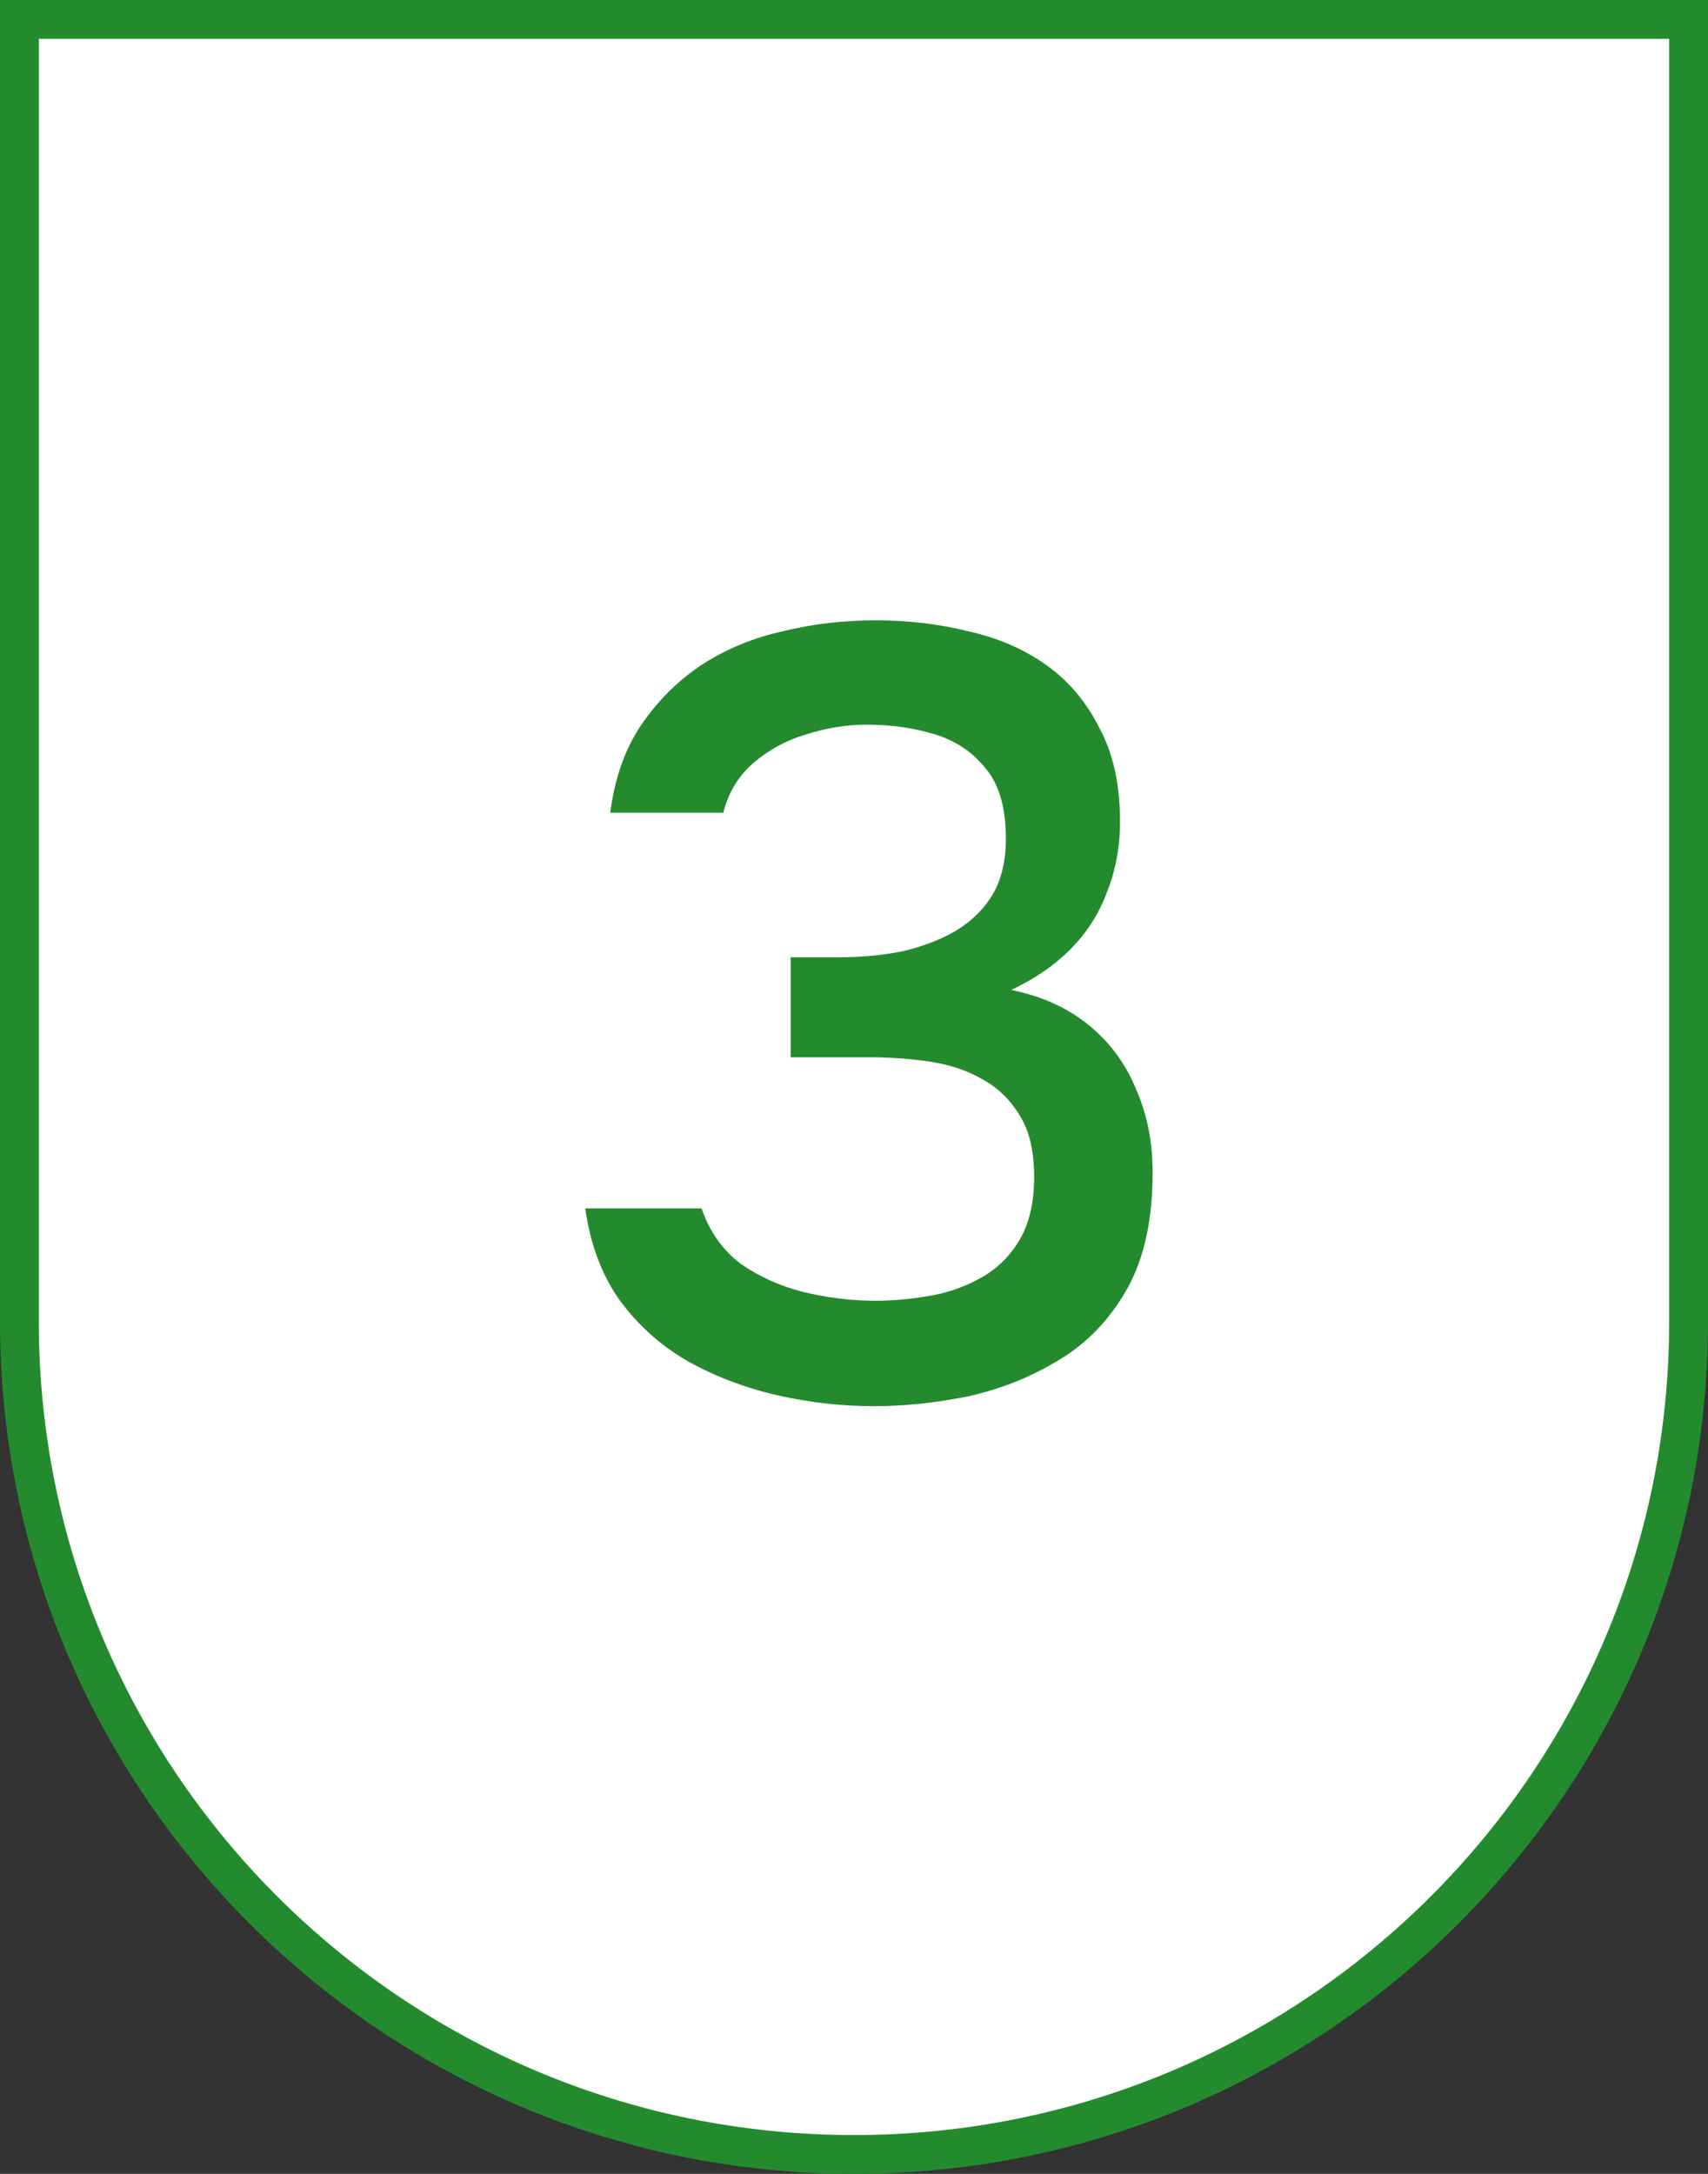
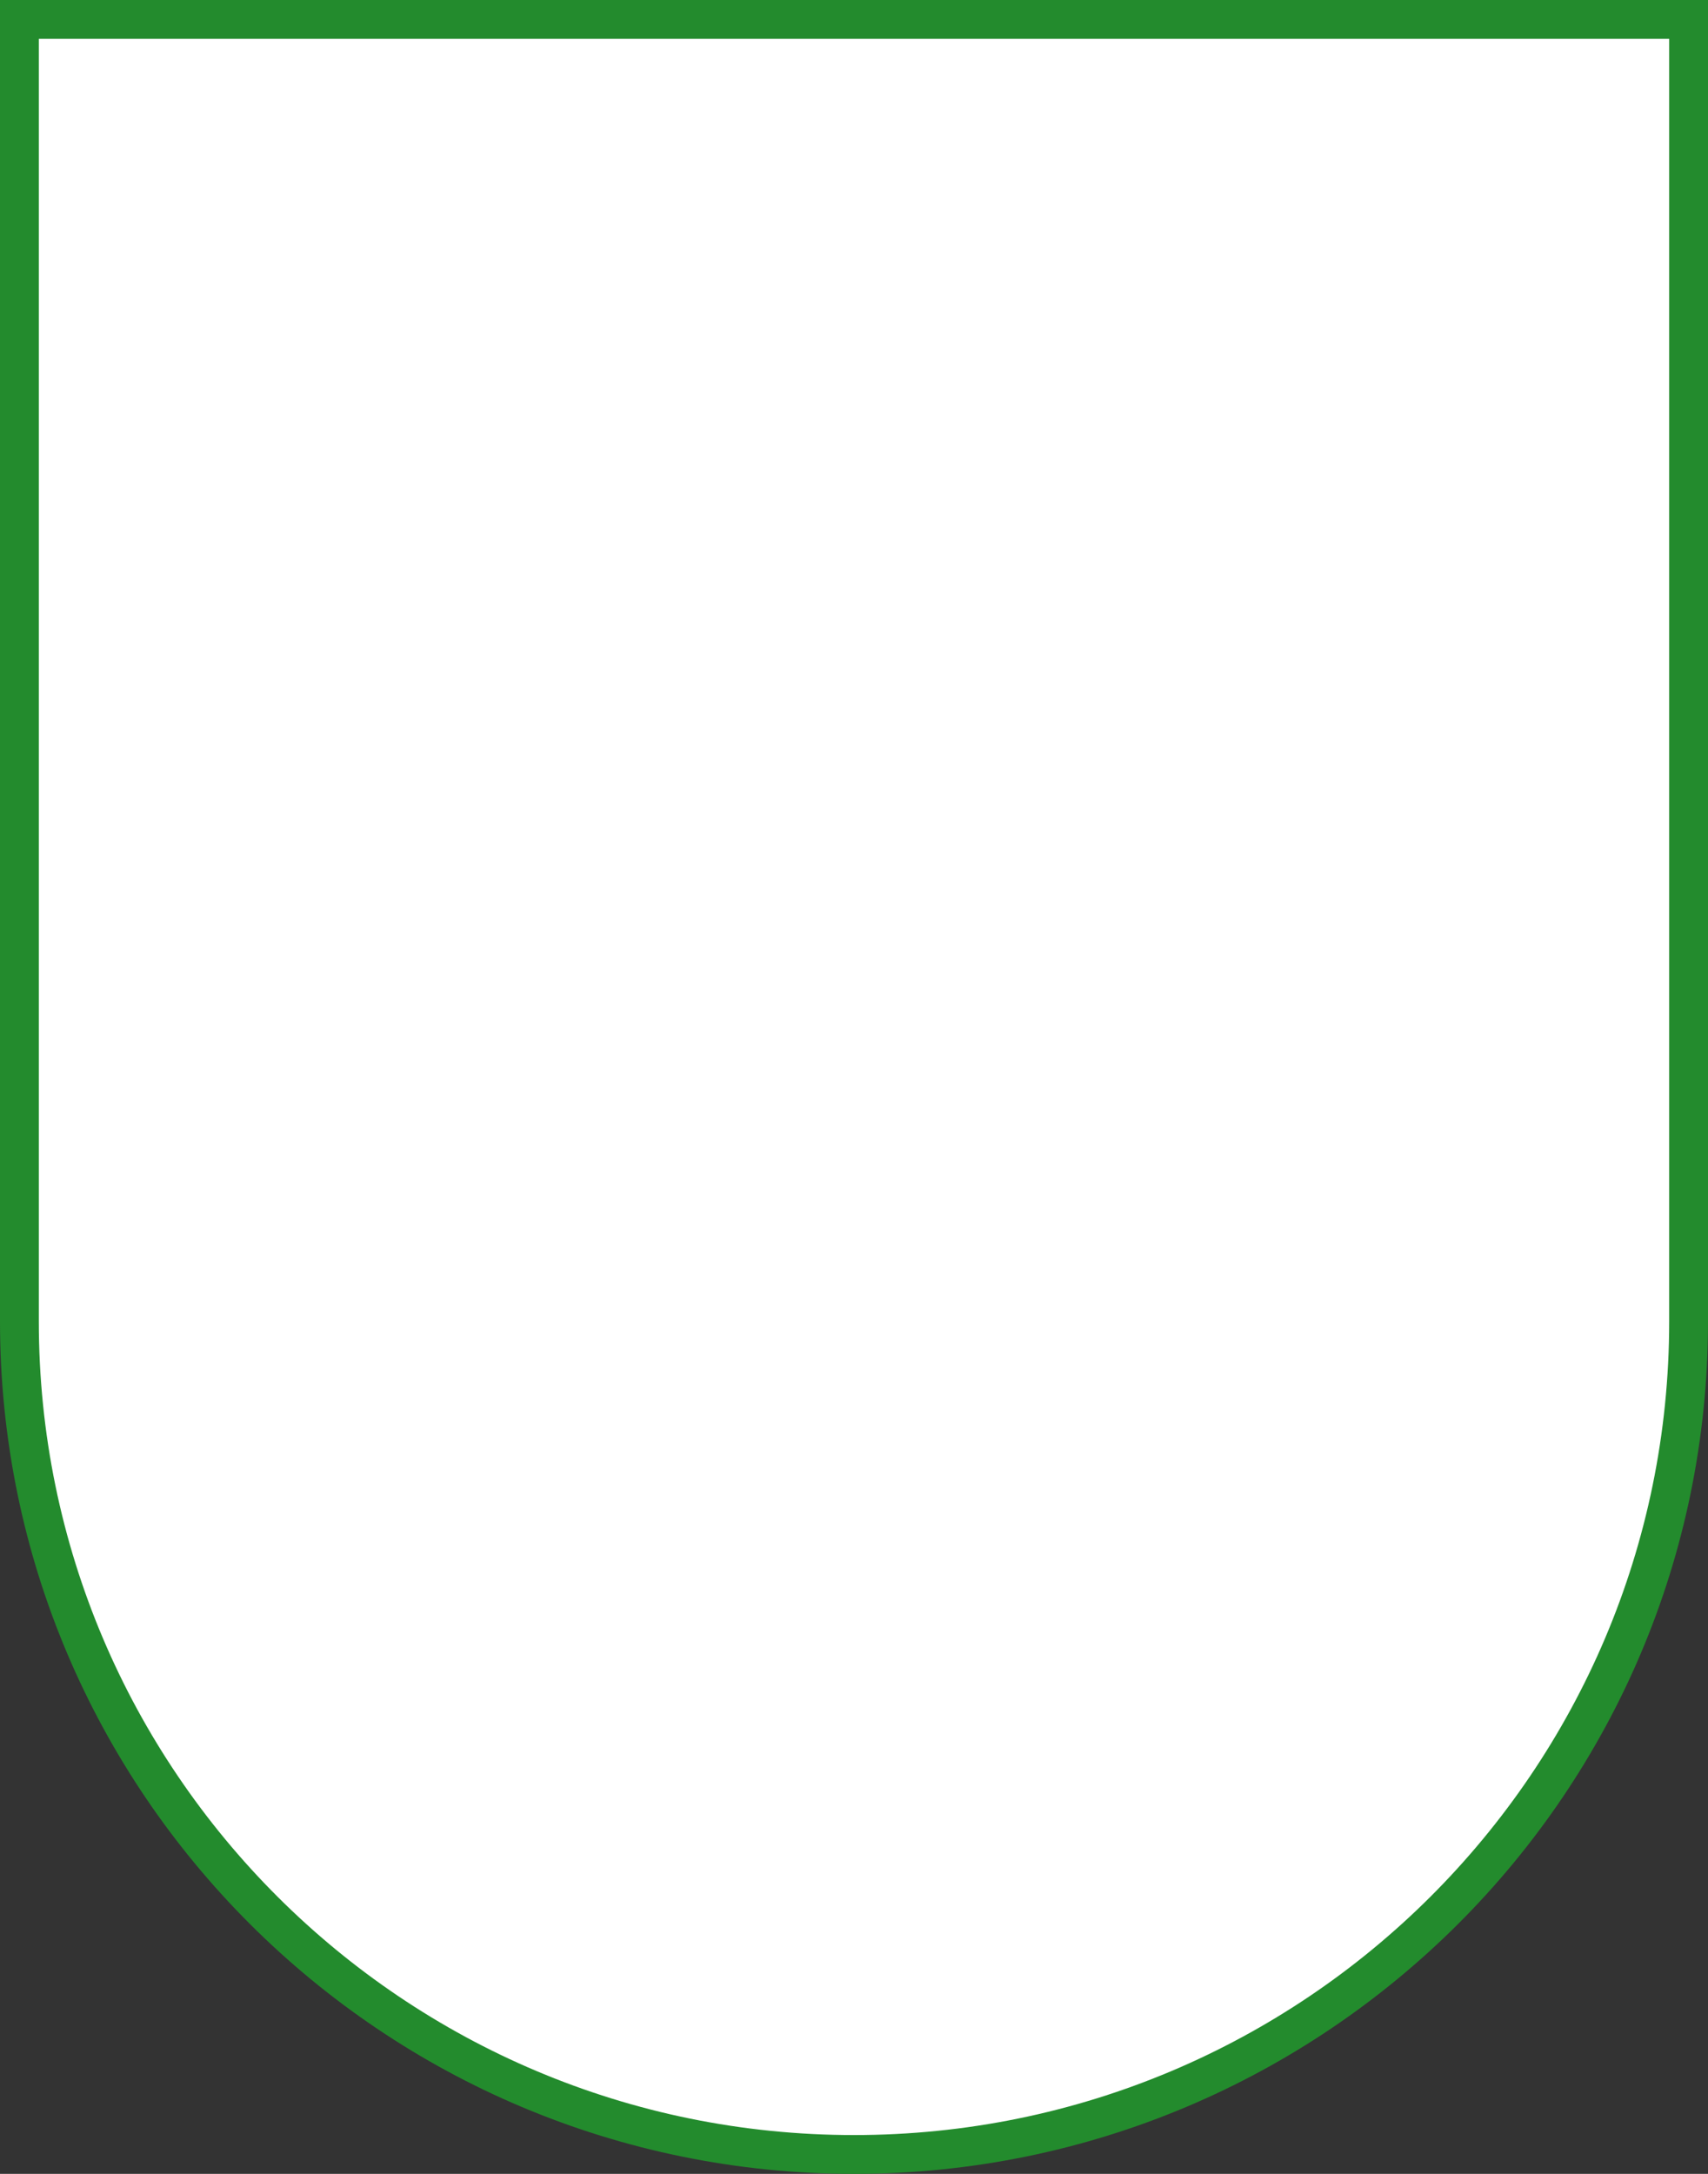
<svg xmlns="http://www.w3.org/2000/svg" width="44" height="56" viewBox="0 0 44 56" fill="none">
  <rect x="0" y="0" width="44" height="56" fill="#333333" stroke="none" />
  <path d="M43.5 0.5V34.042C43.5 45.891 33.875 55.5 22 55.5C10.125 55.5 0.5 45.891 0.5 34.042V0.5H43.5Z" fill="white" stroke="#238B2D" />
-   <path d="M22.525 36.224C21.685 36.224 20.854 36.131 20.033 35.944C19.212 35.757 18.446 35.468 17.737 35.076C17.046 34.684 16.458 34.161 15.973 33.508C15.506 32.855 15.208 32.061 15.077 31.128H18.073C18.278 31.725 18.614 32.201 19.081 32.556C19.566 32.892 20.108 33.135 20.705 33.284C21.321 33.433 21.937 33.508 22.553 33.508C22.964 33.508 23.402 33.471 23.869 33.396C24.354 33.321 24.802 33.172 25.213 32.948C25.642 32.724 25.988 32.397 26.249 31.968C26.51 31.539 26.641 30.988 26.641 30.316C26.641 29.663 26.52 29.14 26.277 28.748C26.034 28.337 25.708 28.02 25.297 27.796C24.905 27.572 24.457 27.423 23.953 27.348C23.449 27.273 22.926 27.236 22.385 27.236H20.369V24.66H21.629C22.226 24.66 22.786 24.604 23.309 24.492C23.832 24.361 24.28 24.184 24.653 23.96C25.045 23.717 25.353 23.409 25.577 23.036C25.801 22.644 25.913 22.168 25.913 21.608C25.913 20.824 25.745 20.227 25.409 19.816C25.073 19.387 24.634 19.088 24.093 18.92C23.552 18.752 22.964 18.668 22.329 18.668C21.806 18.668 21.284 18.752 20.761 18.92C20.257 19.069 19.809 19.312 19.417 19.648C19.025 19.984 18.764 20.413 18.633 20.936H15.721C15.833 20.059 16.094 19.312 16.505 18.696C16.934 18.061 17.457 17.539 18.073 17.128C18.708 16.717 19.408 16.428 20.173 16.26C20.938 16.073 21.732 15.98 22.553 15.98C23.393 15.98 24.186 16.073 24.933 16.26C25.698 16.428 26.37 16.717 26.949 17.128C27.528 17.539 27.985 18.08 28.321 18.752C28.676 19.405 28.853 20.208 28.853 21.16C28.853 21.813 28.741 22.42 28.517 22.98C28.312 23.54 27.994 24.035 27.565 24.464C27.154 24.875 26.65 25.22 26.053 25.5C26.856 25.668 27.528 25.976 28.069 26.424C28.61 26.872 29.012 27.423 29.273 28.076C29.553 28.711 29.693 29.42 29.693 30.204C29.693 31.436 29.469 32.444 29.021 33.228C28.573 34.012 27.985 34.619 27.257 35.048C26.548 35.477 25.773 35.785 24.933 35.972C24.093 36.14 23.29 36.224 22.525 36.224Z" fill="#238B2D" />
</svg>